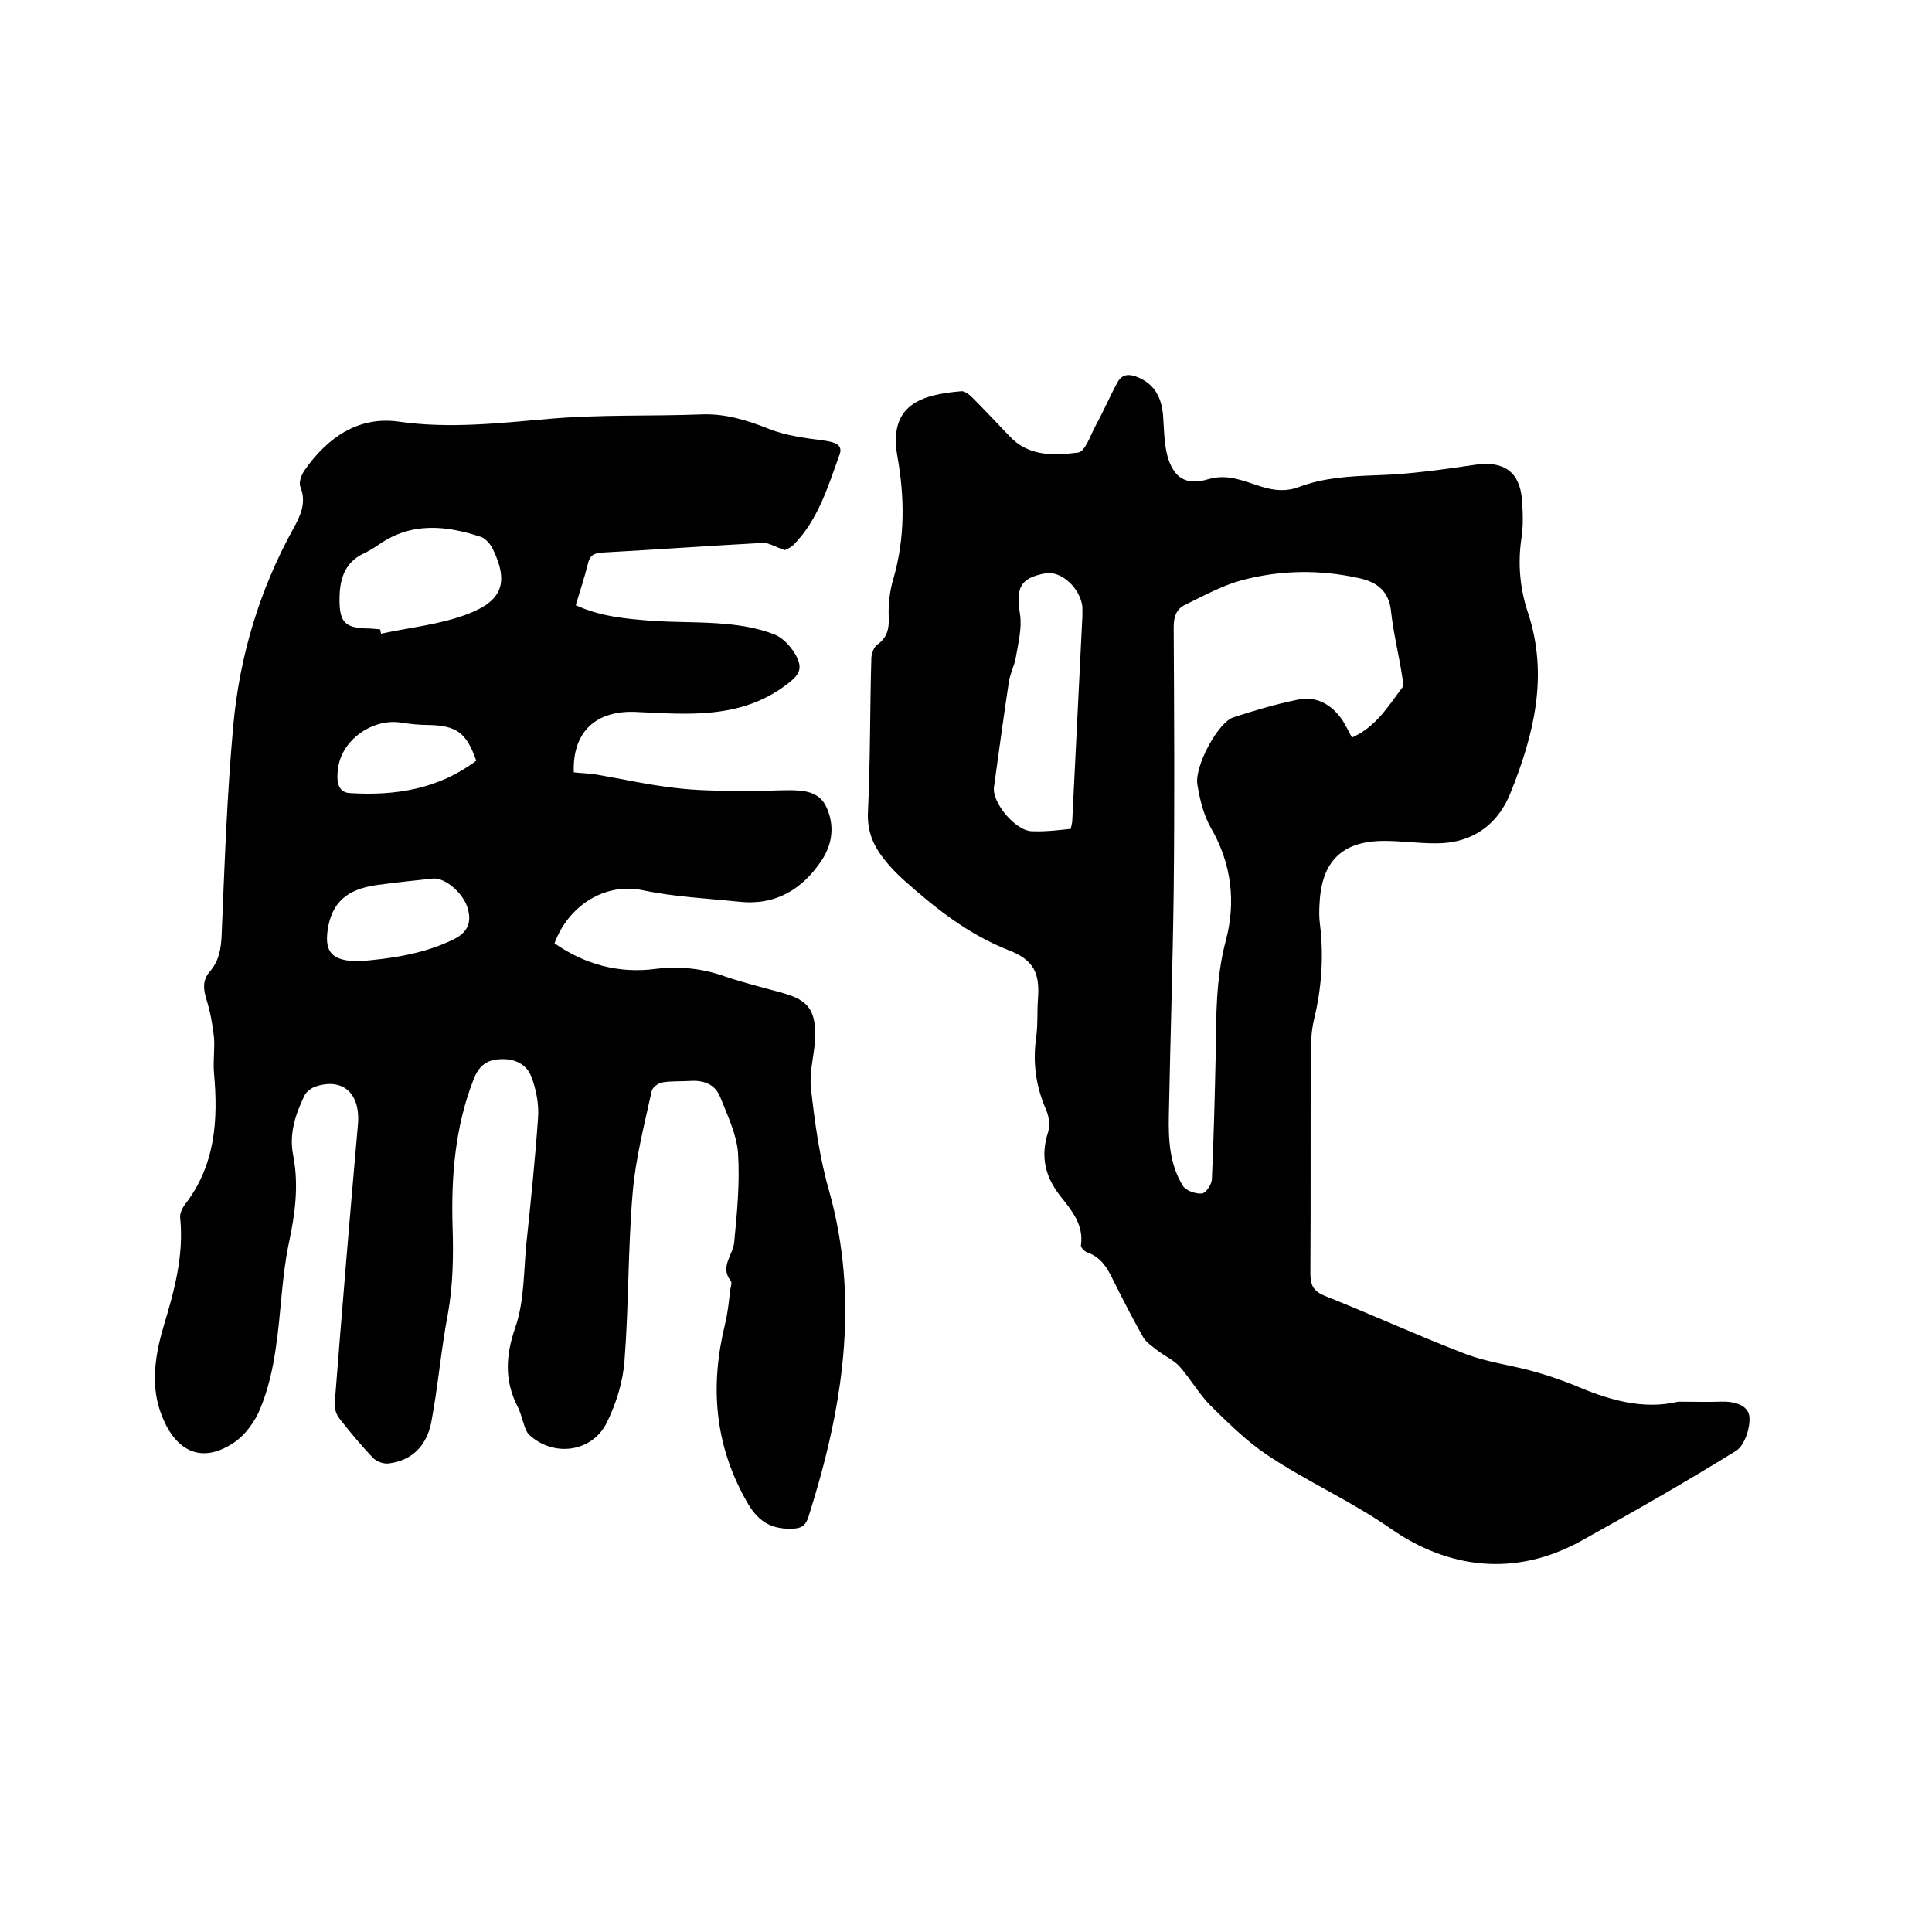
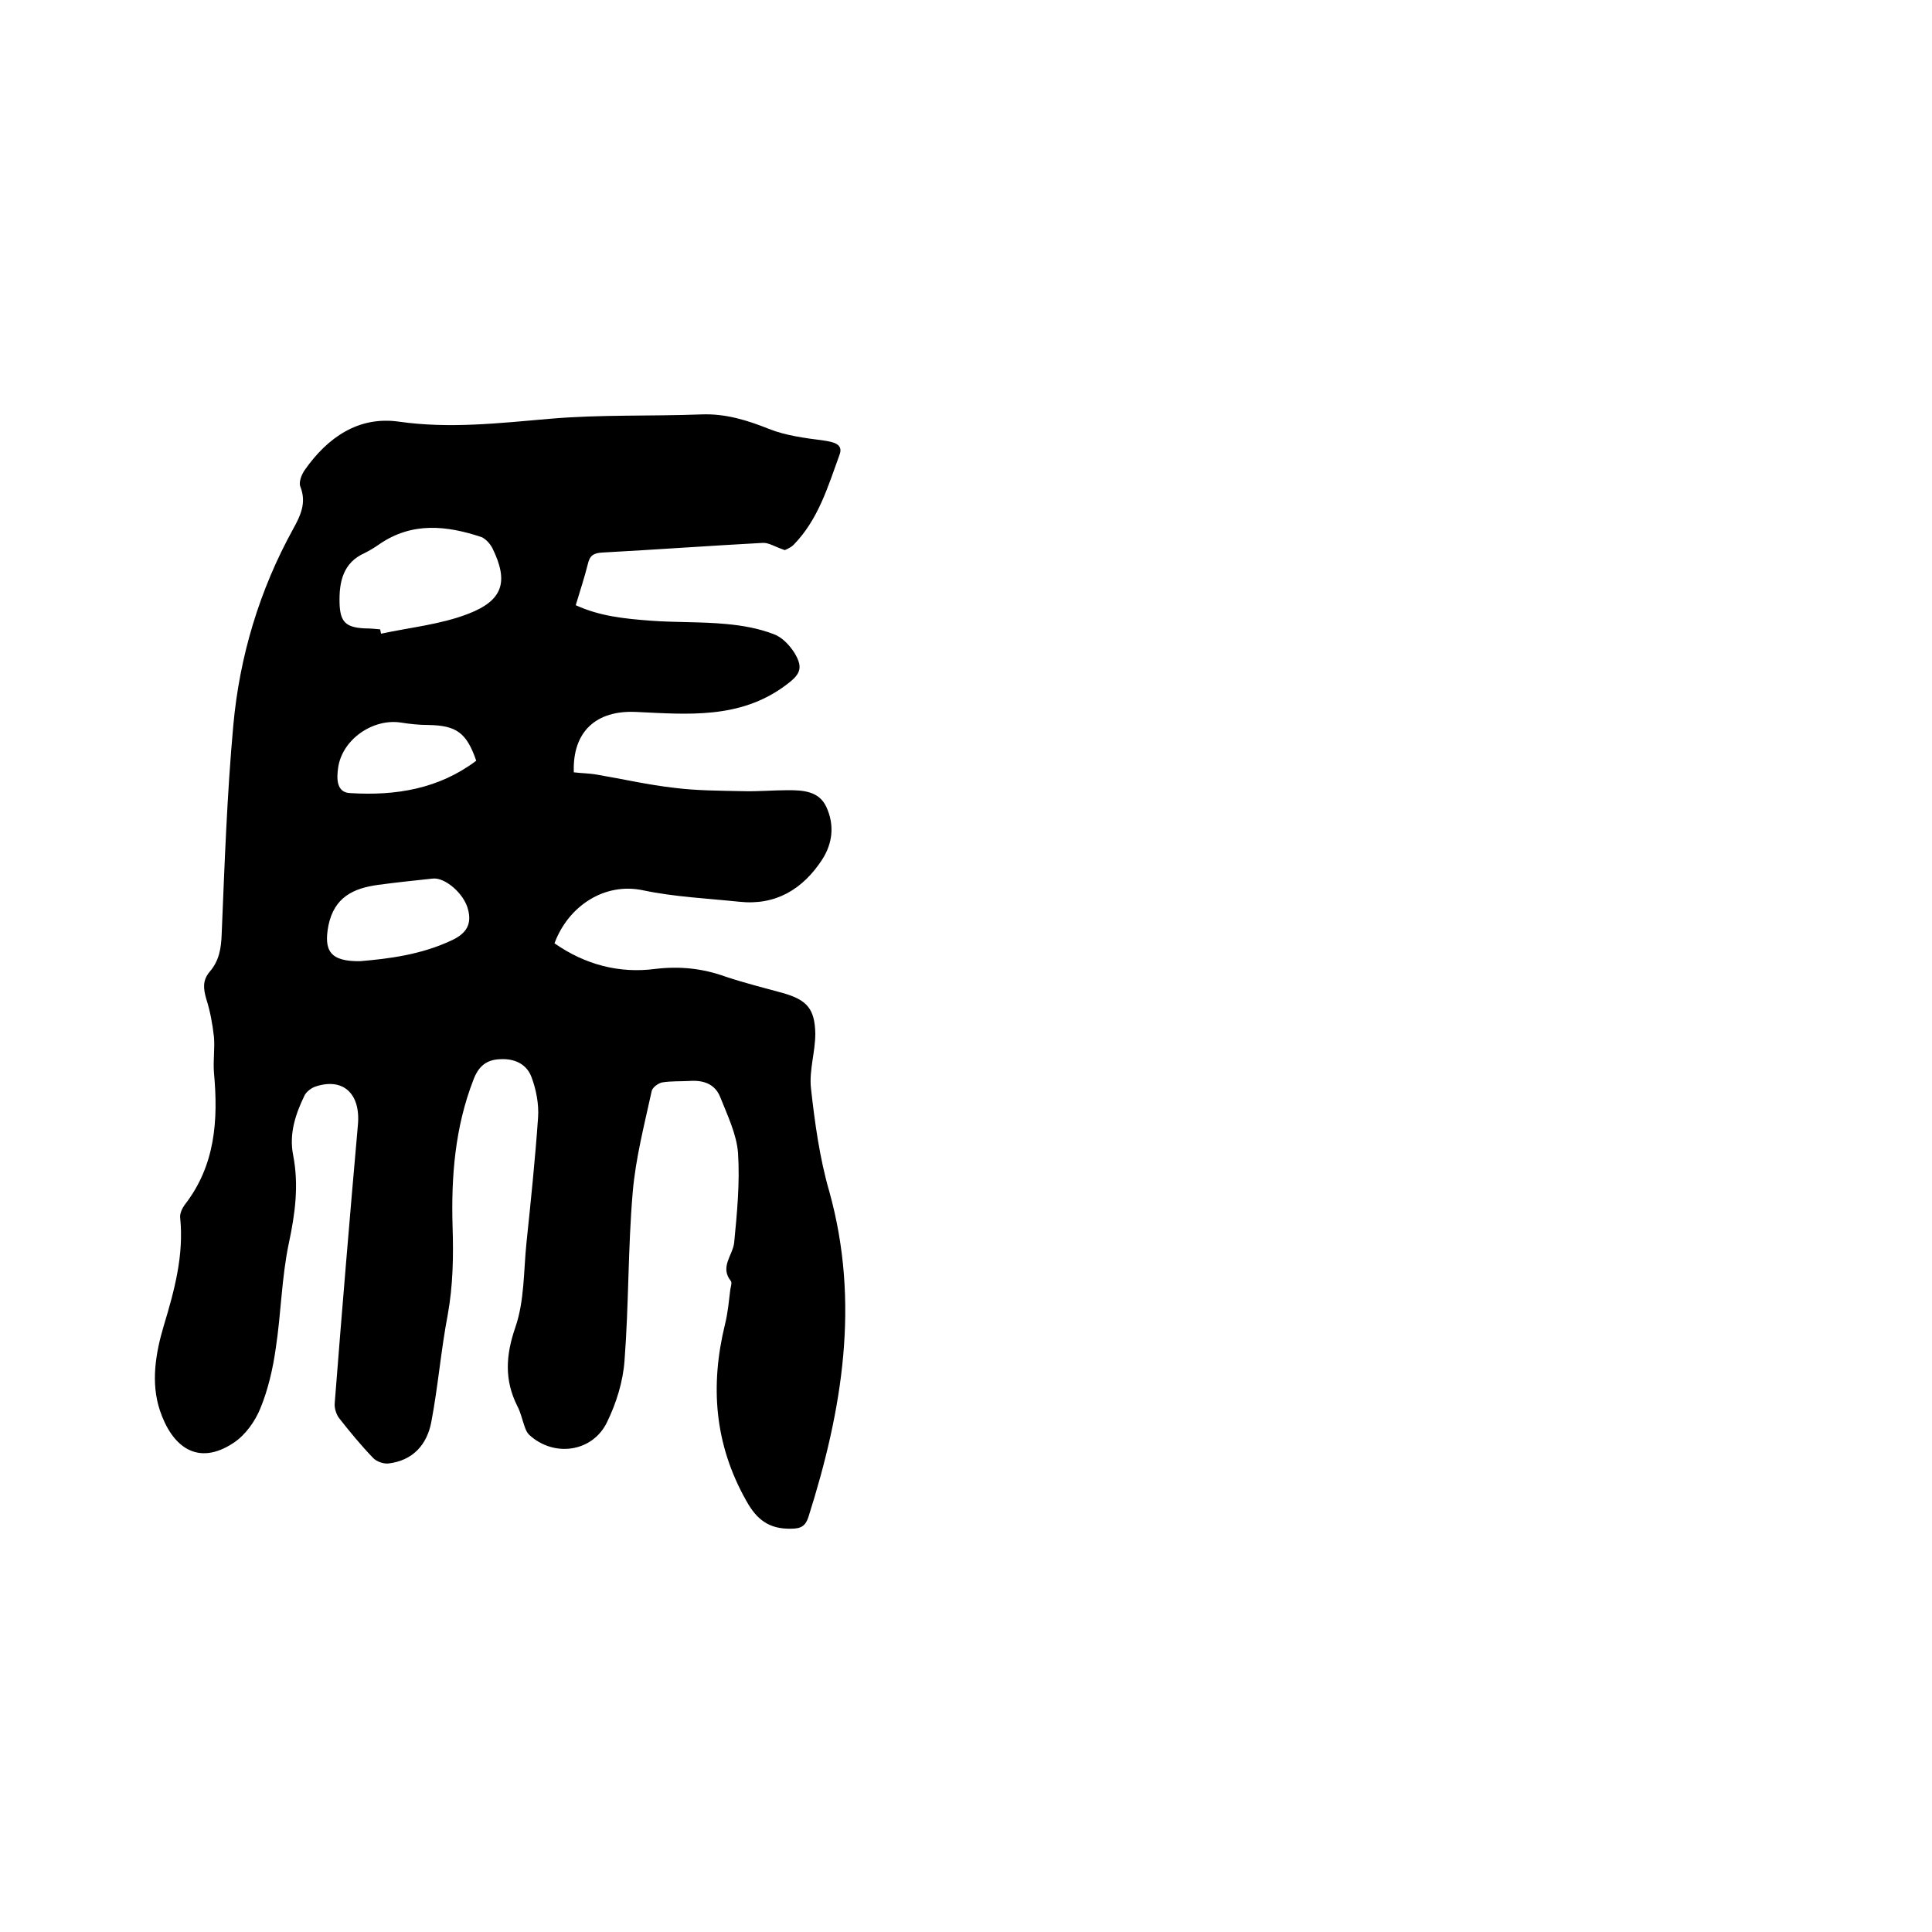
<svg xmlns="http://www.w3.org/2000/svg" enable-background="new 0 0 400 400" viewBox="0 0 400 400">
  <path d="m162.5 113.9c-2.1-.7-3.4-1.6-4.6-1.5-11.1.6-22.2 1.4-33.2 2-1.8.1-2.6.6-3 2.4-.7 2.8-1.6 5.5-2.5 8.5 5 2.3 10.2 2.8 15.4 3.2 5.3.4 10.6.2 15.8.7 3.3.3 6.7.9 9.8 2.1 1.7.6 3.3 2.3 4.3 3.9 2 3.3 1 4.6-2 6.8-9.4 6.9-20.1 5.9-30.8 5.4-8.3-.4-13.2 4.1-12.9 12.5 1.6.2 3.3.2 4.9.5 5.3.9 10.5 2.1 15.8 2.7 4.7.6 9.4.6 14.2.7 3.2.1 6.3-.2 9.5-.2 3.1 0 6.4.2 7.9 3.5 1.7 3.7 1.3 7.5-.9 10.9-4 6.1-9.6 9.5-17.1 8.7-6.7-.7-13.5-1-20.1-2.4-7.8-1.6-15.3 3.2-18.2 11 6.3 4.4 13.4 6.3 20.9 5.3 5.1-.6 9.8-.1 14.5 1.6 3.9 1.3 7.9 2.3 11.9 3.4 4.9 1.4 6.6 3.2 6.7 8.4 0 3.8-1.3 7.6-.9 11.3.8 7.2 1.8 14.5 3.8 21.4 6.4 23 2.7 45.2-4.3 67.3-.6 1.9-1.5 2.5-3.6 2.5-4.5.1-7.1-1.8-9.3-5.8-6.6-11.7-7.5-23.8-4.4-36.5.6-2.4.8-4.8 1.1-7.2.1-.6.4-1.5.1-1.8-2.3-2.9.4-5.3.7-7.9.6-6.2 1.2-12.4.8-18.6-.3-3.9-2.2-7.8-3.7-11.6-1.1-2.7-3.5-3.5-6.3-3.3-1.9.1-3.8 0-5.7.3-.9.2-2.1 1.1-2.2 1.9-1.5 6.9-3.3 13.8-3.9 20.8-1 11.6-.8 23.3-1.7 34.9-.3 4.3-1.7 8.8-3.6 12.7-3 6.3-11.1 7.4-16.2 2.6-.4-.4-.7-1.1-.9-1.7-.5-1.4-.8-2.9-1.5-4.2-2.7-5.4-2.4-10.5-.4-16.3 1.9-5.5 1.7-11.7 2.3-17.5.9-8.6 1.8-17.3 2.4-25.9.2-2.8-.4-5.9-1.4-8.5s-3.5-3.8-6.5-3.6c-2.9.1-4.5 1.6-5.5 4.3-3.8 9.8-4.6 20-4.3 30.3.2 6.2.1 12.2-1 18.3-1.4 7.3-2 14.8-3.4 22.2-.9 4.7-3.8 8-8.9 8.6-1 .1-2.5-.4-3.2-1.2-2.5-2.6-4.8-5.4-7-8.2-.6-.8-1-2.1-.9-3.1 1.5-19.2 3.1-38.4 4.8-57.6.6-6.5-3.1-9.9-8.9-7.9-.8.3-1.7 1-2.1 1.7-1.9 3.9-3.3 8-2.4 12.5 1.2 6.2.4 12.1-.9 18.2-1.5 7.1-1.6 14.5-2.7 21.7-.6 4.3-1.6 8.6-3.2 12.5-1.1 2.7-3.1 5.5-5.5 7.1-7.5 5-12.8.8-15.3-6.7-1.9-5.7-.9-11.8.8-17.5 2.2-7.3 4.2-14.6 3.4-22.4-.1-.8.4-1.9.9-2.6 6.4-8.2 7-17.6 6.1-27.4-.2-2.5.2-5 0-7.4-.3-2.7-.8-5.4-1.6-7.9-.6-2.1-.8-3.8.7-5.6 2-2.3 2.4-4.9 2.5-7.9.6-14.4 1.1-28.8 2.4-43.1s5.4-28 12.4-40.7c1.5-2.7 2.8-5.4 1.5-8.7-.4-.9.2-2.5.9-3.5 4.7-6.7 11.1-11.2 19.5-10 10.5 1.5 20.8.3 31.3-.6 10.4-.9 20.9-.5 31.3-.9 5-.2 9.5 1.2 14 3 3.5 1.4 7.5 1.9 11.3 2.4 2 .3 4.2.7 3.3 3-2.4 6.6-4.4 13.4-9.5 18.6-.7.7-1.7 1-1.8 1.1zm-83.8 16.4c.1.3.1.6.2.9 6-1.3 12.3-1.9 18-4.1 7.3-2.8 8.4-6.7 5.1-13.5-.5-1-1.4-2-2.3-2.4-7.2-2.4-14.4-3.2-21.2 1.5-1 .7-2 1.3-3 1.8-4.5 2-5.3 6-5.2 10.3.1 4 1.3 5.1 5.2 5.3 1.1 0 2.2.1 3.2.2zm-4.1 68.7c5.8-.5 12.6-1.3 19.1-4.4 2.9-1.4 4-3.3 3.2-6.3-.8-3.3-4.8-6.7-7.3-6.4-3.8.4-7.6.8-11.3 1.3-5.2.7-9.1 2.6-10.3 8.4-1 5.2.3 7.5 6.6 7.4zm24-41.5c-2-5.8-4.1-7.3-9.9-7.4-1.9 0-3.8-.2-5.7-.5-5.8-.9-12.2 3.5-13 9.4-.3 2.1-.4 5.1 2.5 5.2 9.5.6 18.4-.9 26.1-6.7z" />
-   <path d="m347.5 290.2c3.1 0 5.9.1 8.8 0 2.6-.1 5.6.6 5.9 3.1.2 2.3-1 6-2.8 7.1-10.5 6.5-21.2 12.6-32 18.6-13.7 7.6-27.6 5.8-39.6-2.6-8.2-5.7-17.3-9.7-25.5-15.2-4.2-2.8-7.9-6.5-11.6-10.1-2.4-2.4-4.2-5.6-6.5-8.2-1.3-1.4-3.2-2.2-4.7-3.4-1-.8-2.2-1.6-2.8-2.6-2.2-3.9-4.2-7.8-6.2-11.8-1.2-2.5-2.5-4.8-5.4-5.8-.6-.2-1.4-1.1-1.3-1.5.6-4.3-2-7.3-4.3-10.2-3.2-4.1-4.1-8.3-2.5-13.2.4-1.4.2-3.2-.4-4.6-2.1-4.8-2.8-9.6-2.1-14.8.4-2.7.2-5.5.4-8.2.4-5.4-.9-8-5.9-10-8.5-3.3-15.4-8.8-22-14.7-1.3-1.2-2.6-2.5-3.7-3.9-2.4-2.9-3.8-6-3.6-10.1.5-10.6.4-21.2.7-31.7 0-1 .5-2.4 1.2-2.9 2.1-1.5 2.5-3.3 2.4-5.7-.1-2.7.2-5.5 1-8.1 2.4-8.4 2.3-16.8.8-25.2-1.9-10.7 4.9-12.8 13.2-13.5.7-.1 1.7.7 2.3 1.3 2.6 2.6 5.1 5.3 7.7 8 4 4.3 9.3 4 14.2 3.4 1.5-.2 2.6-3.7 3.7-5.7 1.6-2.9 2.9-6 4.5-8.9 1-1.8 2.6-1.7 4.4-.9 3.4 1.5 4.7 4.3 5 7.8.2 2.8.2 5.7.9 8.4 1.3 4.6 3.9 6.2 8.5 4.8 4.1-1.2 7.5.5 11.1 1.6 2.7.8 5.1 1 7.7 0 5.1-1.9 10.4-2.2 15.9-2.4 6.9-.2 13.9-1.2 20.7-2.2 5.7-.8 9.1 1.5 9.5 7.3.2 2.6.3 5.3-.1 7.9-.8 5.4-.3 10.6 1.4 15.6 4.2 12.9 1.2 25-3.6 37-2.7 6.9-8.2 10.7-15.7 10.6-3.5 0-7-.5-10.5-.5-8.7 0-13 4.2-13.4 13-.1 1.5-.1 3 .1 4.4.8 6.7.3 13.3-1.3 19.8-.5 2.2-.6 4.6-.6 6.9-.1 15.1 0 30.3-.1 45.4 0 2.5.6 3.7 3 4.7 9.8 3.9 19.4 8.3 29.3 12.1 4.3 1.6 8.9 2.2 13.4 3.4 3 .8 5.9 1.8 8.7 2.9 7 3 14.2 5.3 21.8 3.5zm-67.6-137.5c5-2.2 7.5-6.5 10.4-10.3.4-.5.1-1.6 0-2.4-.7-4.5-1.8-8.9-2.3-13.4-.4-4.2-2.9-6.1-6.6-6.9-8.1-1.8-16.2-1.7-24.2.4-4.1 1.1-7.9 3.2-11.8 5.1-1.9.9-2.4 2.5-2.4 4.7.1 18.2.2 36.4 0 54.6-.2 15.4-.7 30.9-1 46.3-.1 5.1.1 10.2 2.9 14.7.6 1 2.6 1.7 3.9 1.6.8 0 2-1.8 2.1-2.8.4-8.7.6-17.3.8-26 .1-7.9 0-15.7 2.1-23.6s1.2-15.9-3.1-23.3c-1.5-2.6-2.3-5.9-2.8-9-.6-3.8 4.3-12.9 7.5-13.9 4.3-1.4 8.7-2.7 13.1-3.6 4-.9 7.2.9 9.5 4.3.6 1 1.2 2.1 1.9 3.5zm-58.2 18.9c.1-.7.3-1.2.3-1.7.7-14.1 1.4-28.3 2.1-42.4 0-.6 0-1.3 0-1.9-.5-3.9-4.4-7.5-7.7-6.9-5.2 1-6.1 2.9-5.2 8.6.4 2.8-.4 5.9-.9 8.9-.3 1.6-1.1 3.2-1.4 4.8-1.1 7.3-2.1 14.6-3.1 21.9-.5 3.3 4.6 9.3 8 9.2 2.6.1 5.2-.2 7.9-.5z" />
</svg>